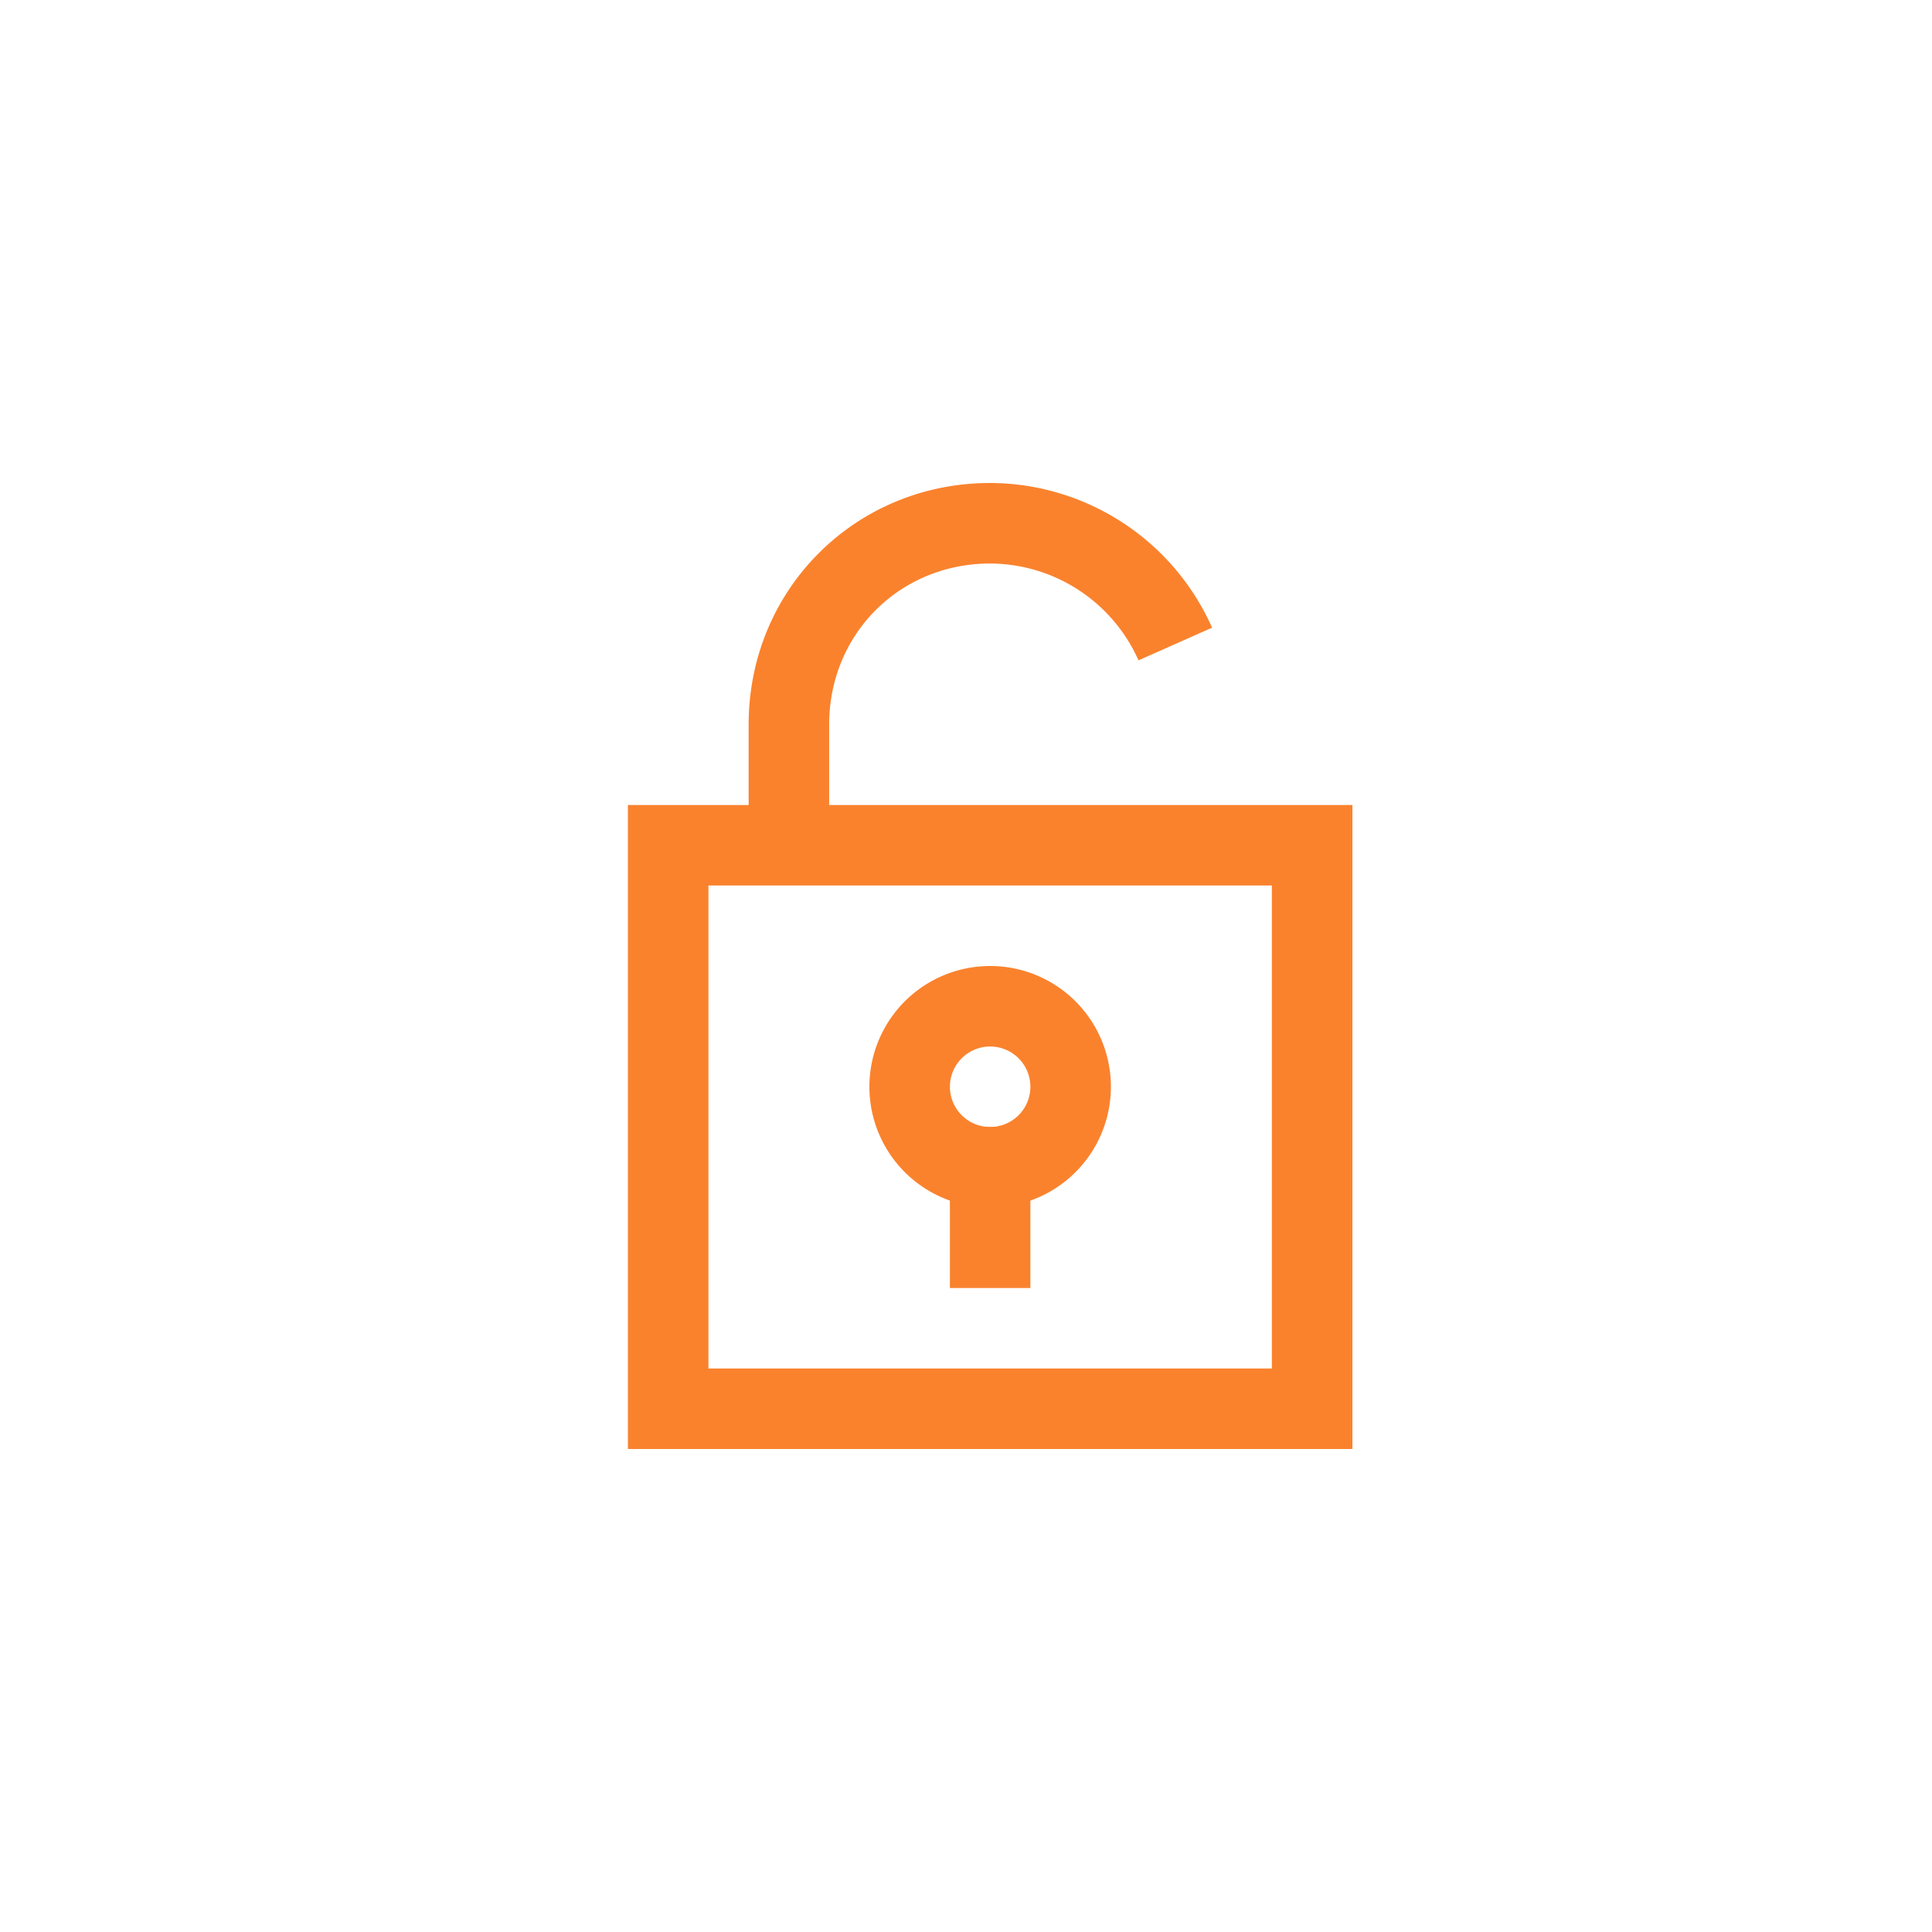
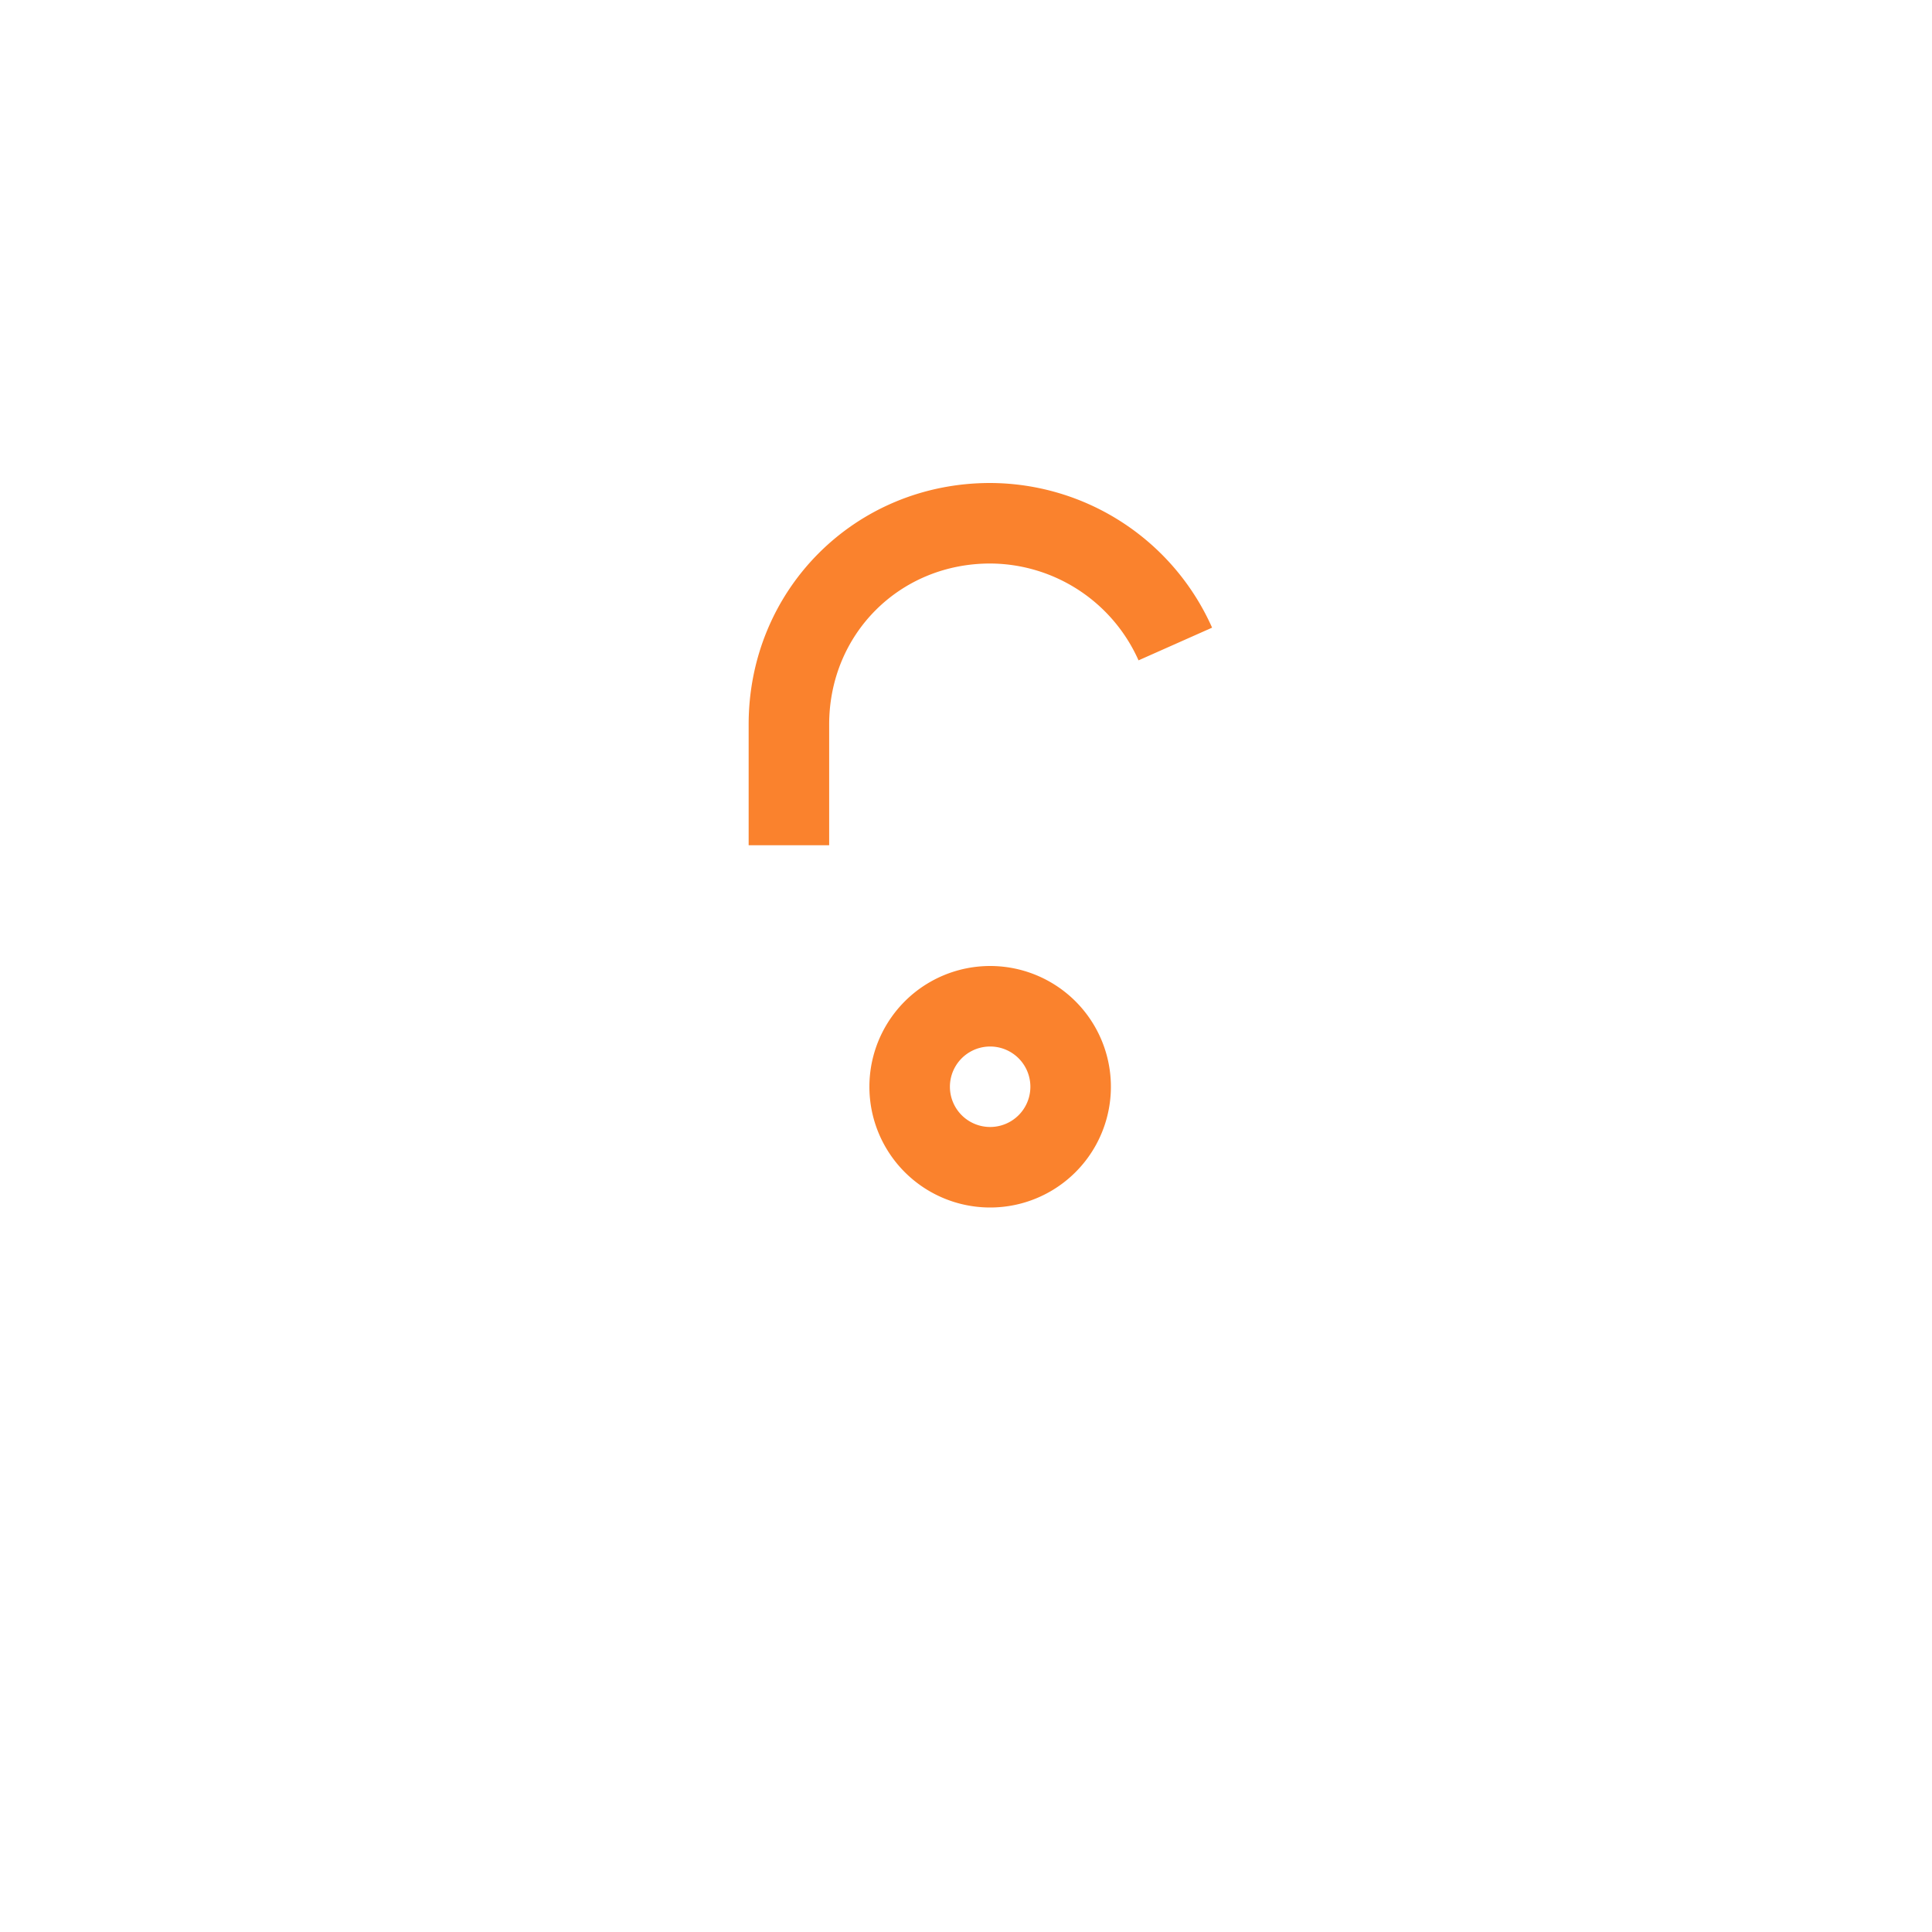
<svg xmlns="http://www.w3.org/2000/svg" width="40" height="40" viewBox="0 0 40 40">
  <g fill="#FA822D" fill-rule="nonzero">
    <path d="M25.095 12.995l-1.523.677a3.377 3.377 0 0 0-3.072-2.005c-1.873 0-3.333 1.46-3.333 3.333v2.5H15.5V15c0-2.794 2.206-5 5-5a5.044 5.044 0 0 1 4.595 2.995zM20.5 25a2.5 2.5 0 1 1 0-5 2.5 2.5 0 0 1 0 5zm0-1.667a.833.833 0 1 0 0-1.666.833.833 0 0 0 0 1.666z" />
-     <path d="M19.667 23.333h1.666v3.334h-1.666z" />
-     <path d="M14.667 18.333v10h11.666v-10H14.667zM28 16.667V30H13V16.667h15z" />
  </g>
</svg>